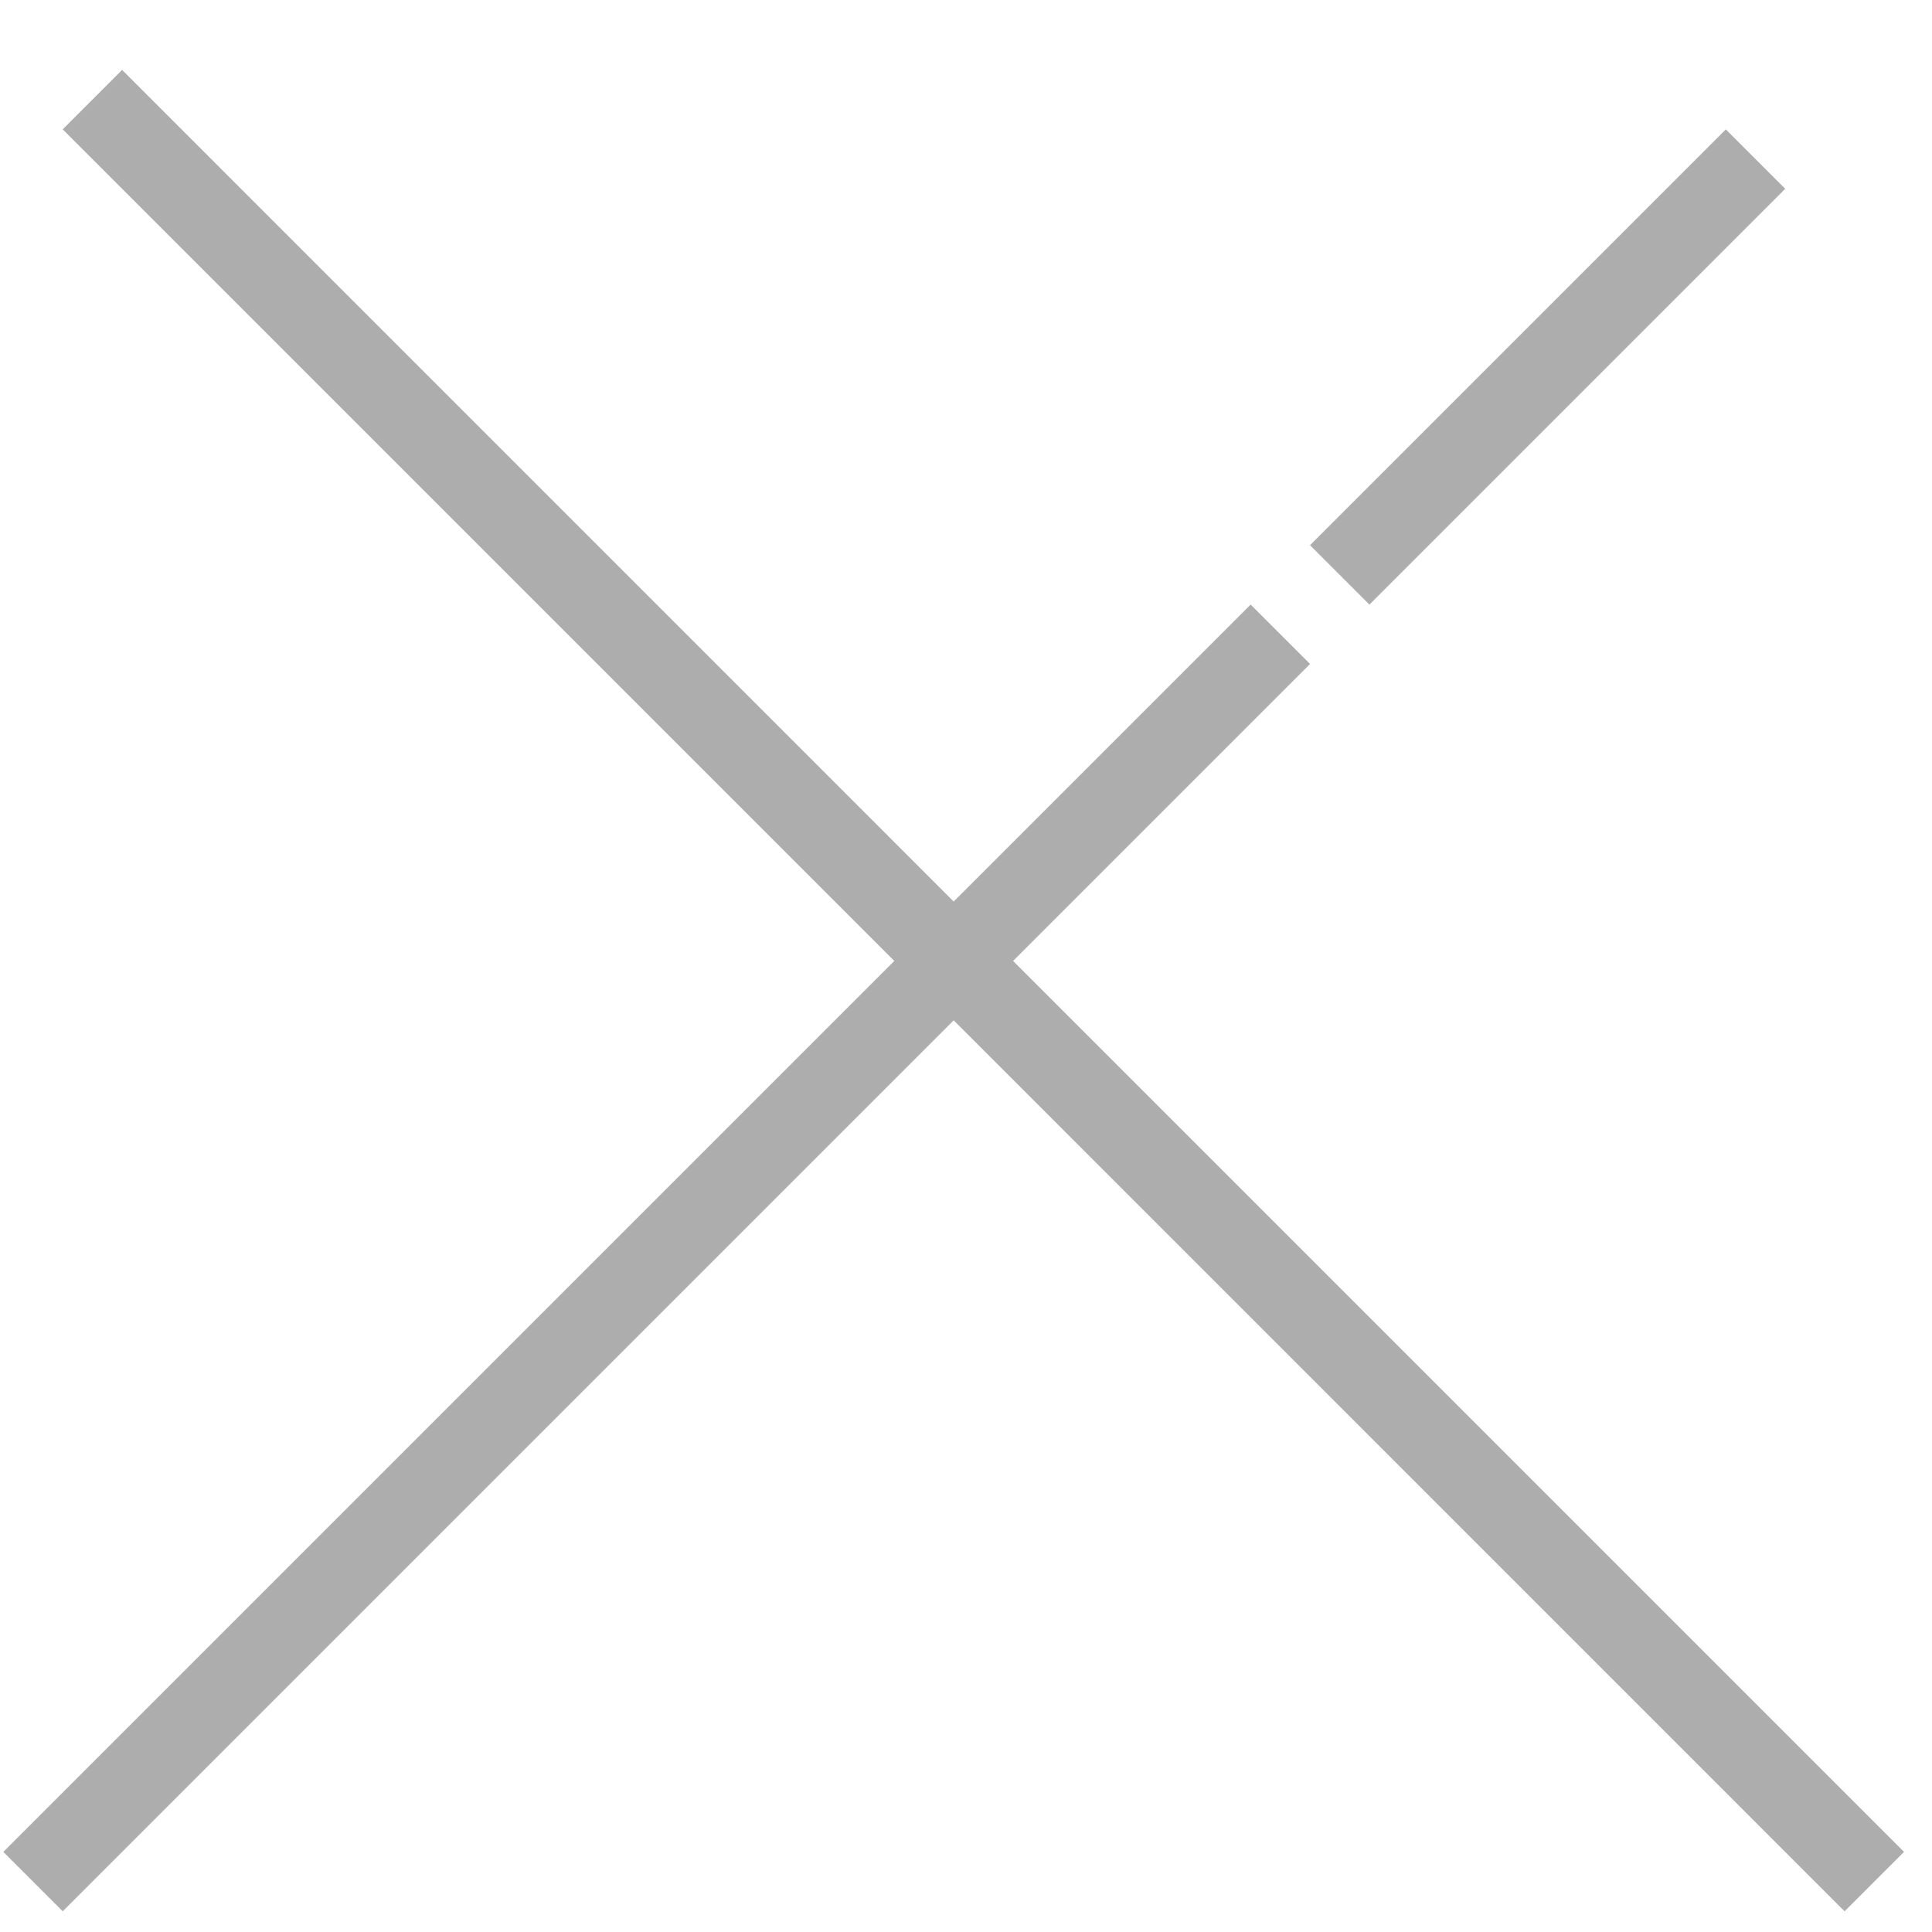
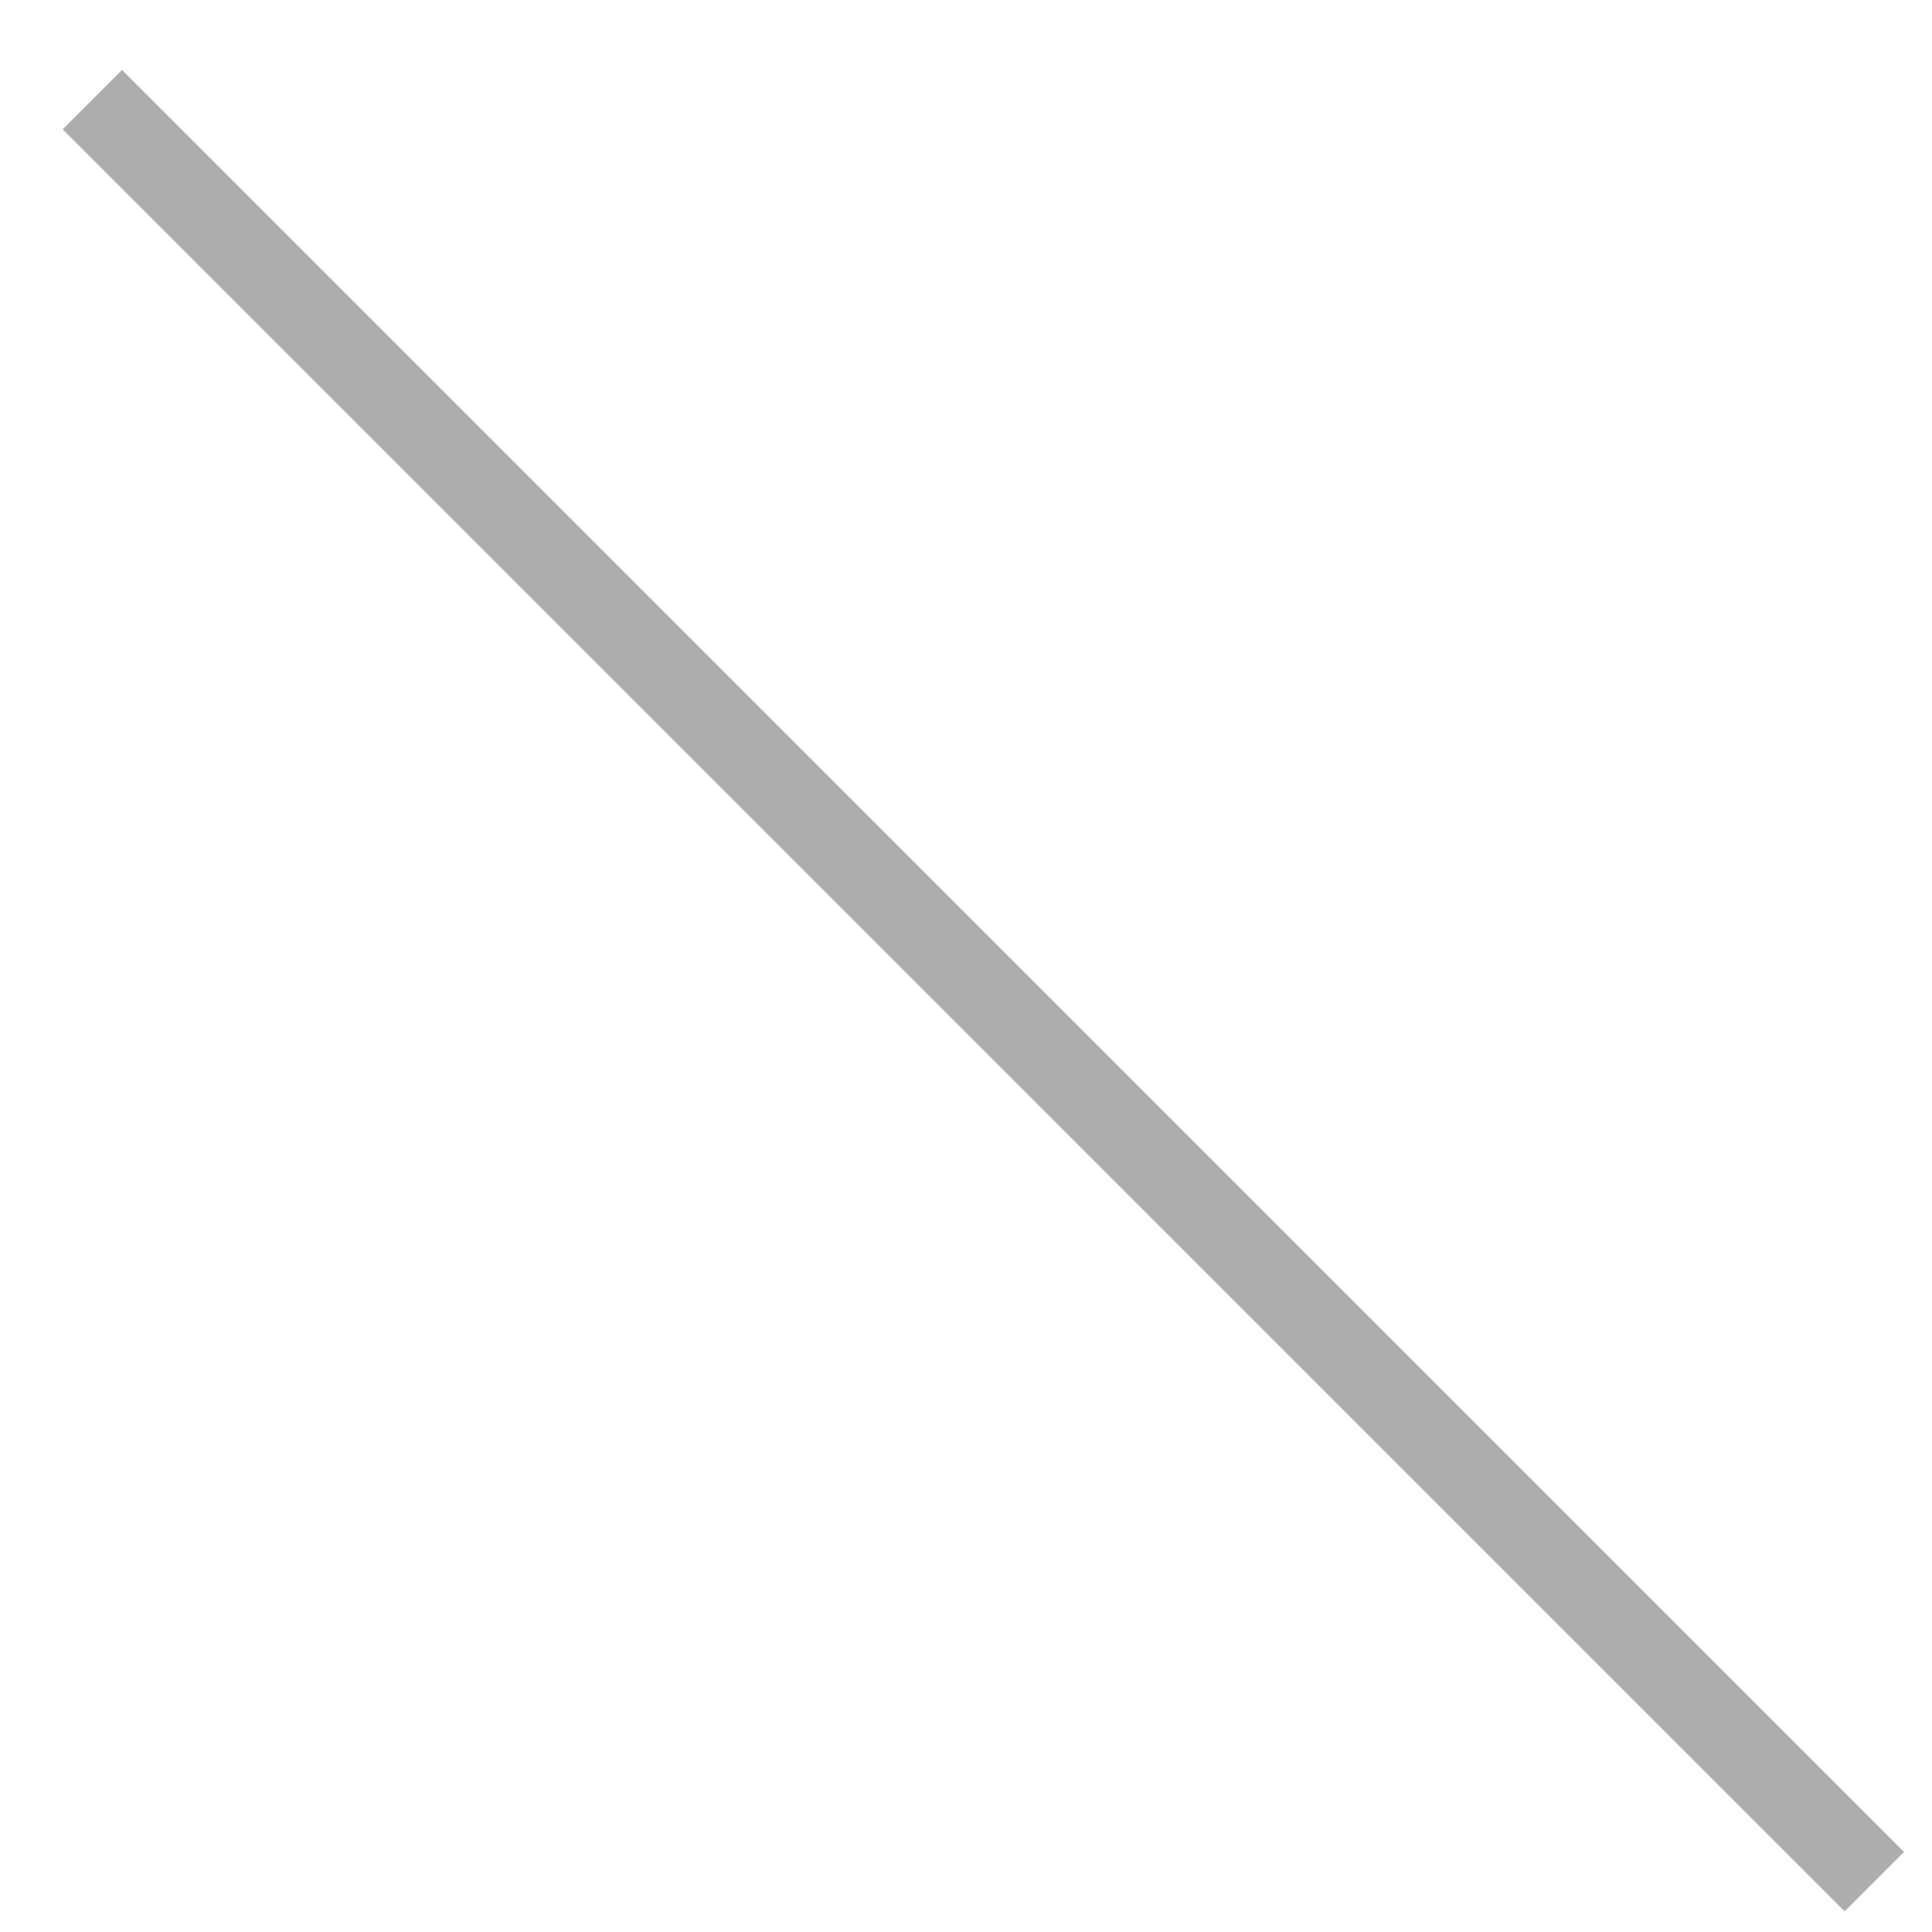
<svg xmlns="http://www.w3.org/2000/svg" width="23" height="23" viewBox="0 0 23 23" fill="none">
  <line x1="1.1" y1="1.186" x2="22.313" y2="22.4" stroke="#ADADAD" />
-   <line x1="0.393" y1="22.4" x2="15.242" y2="7.551" stroke="#ADADAD" />
-   <line x1="15.949" y1="6.844" x2="20.899" y2="1.894" stroke="#ADADAD" />
</svg>